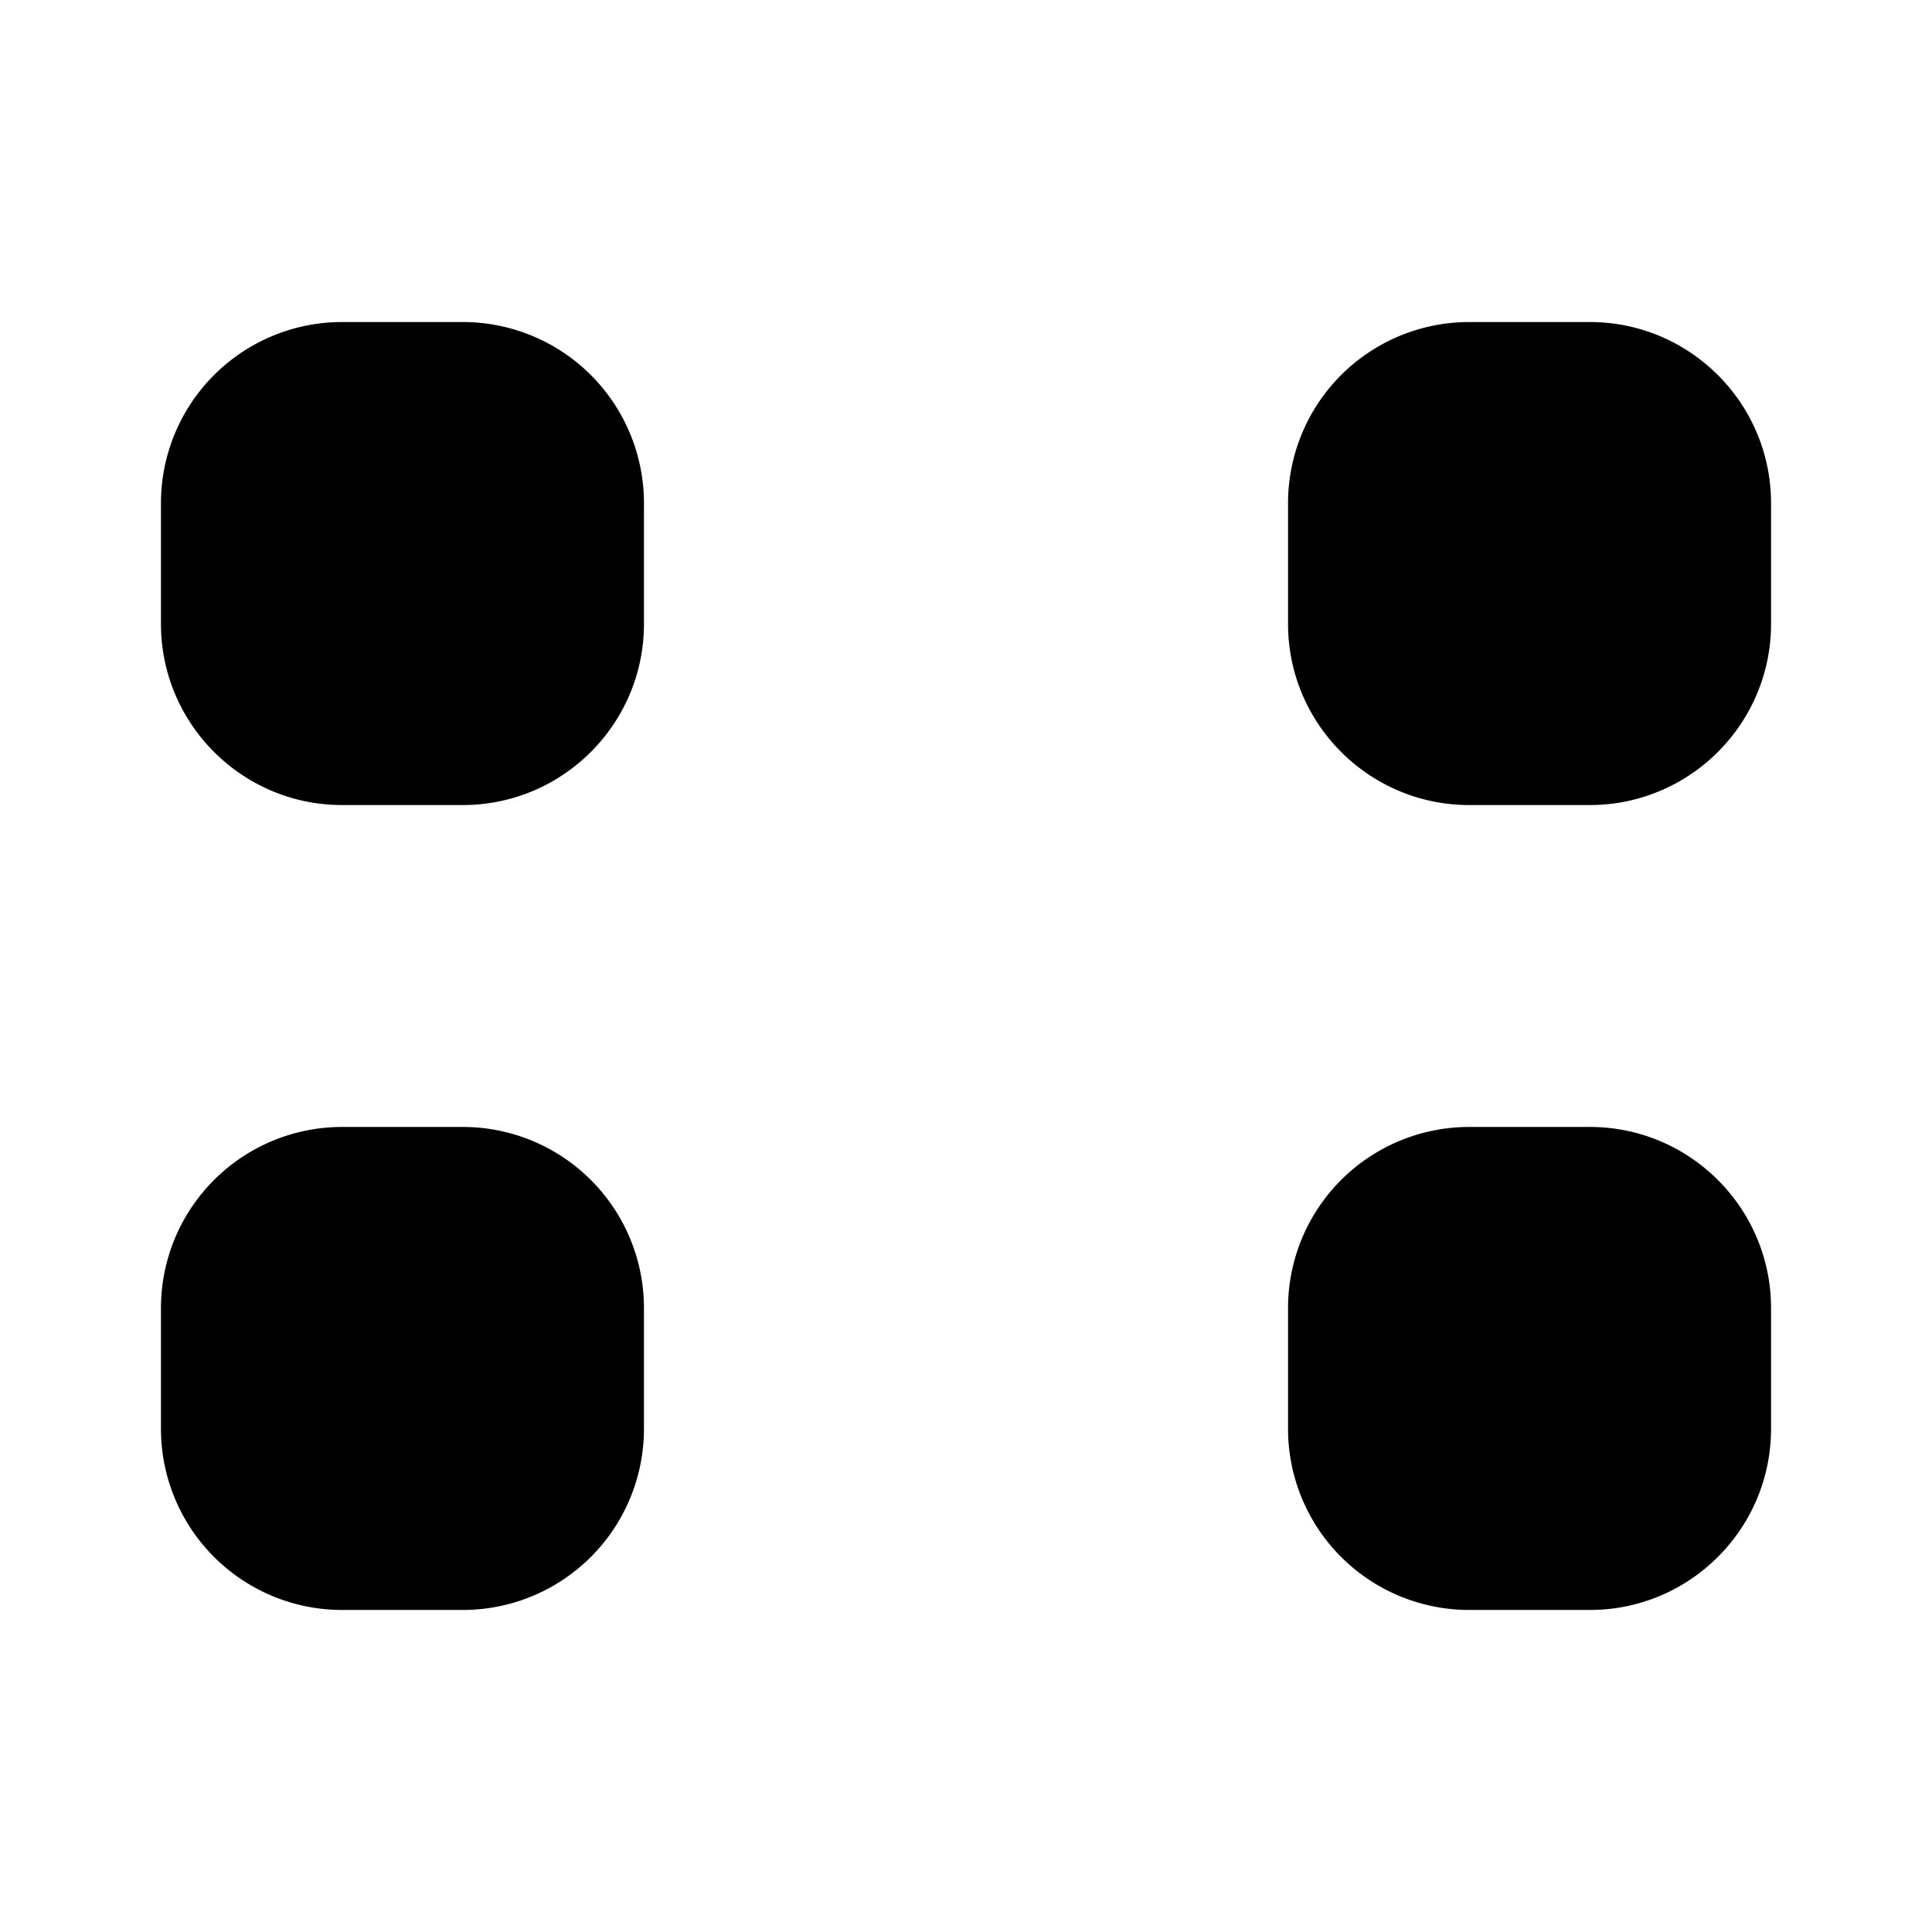
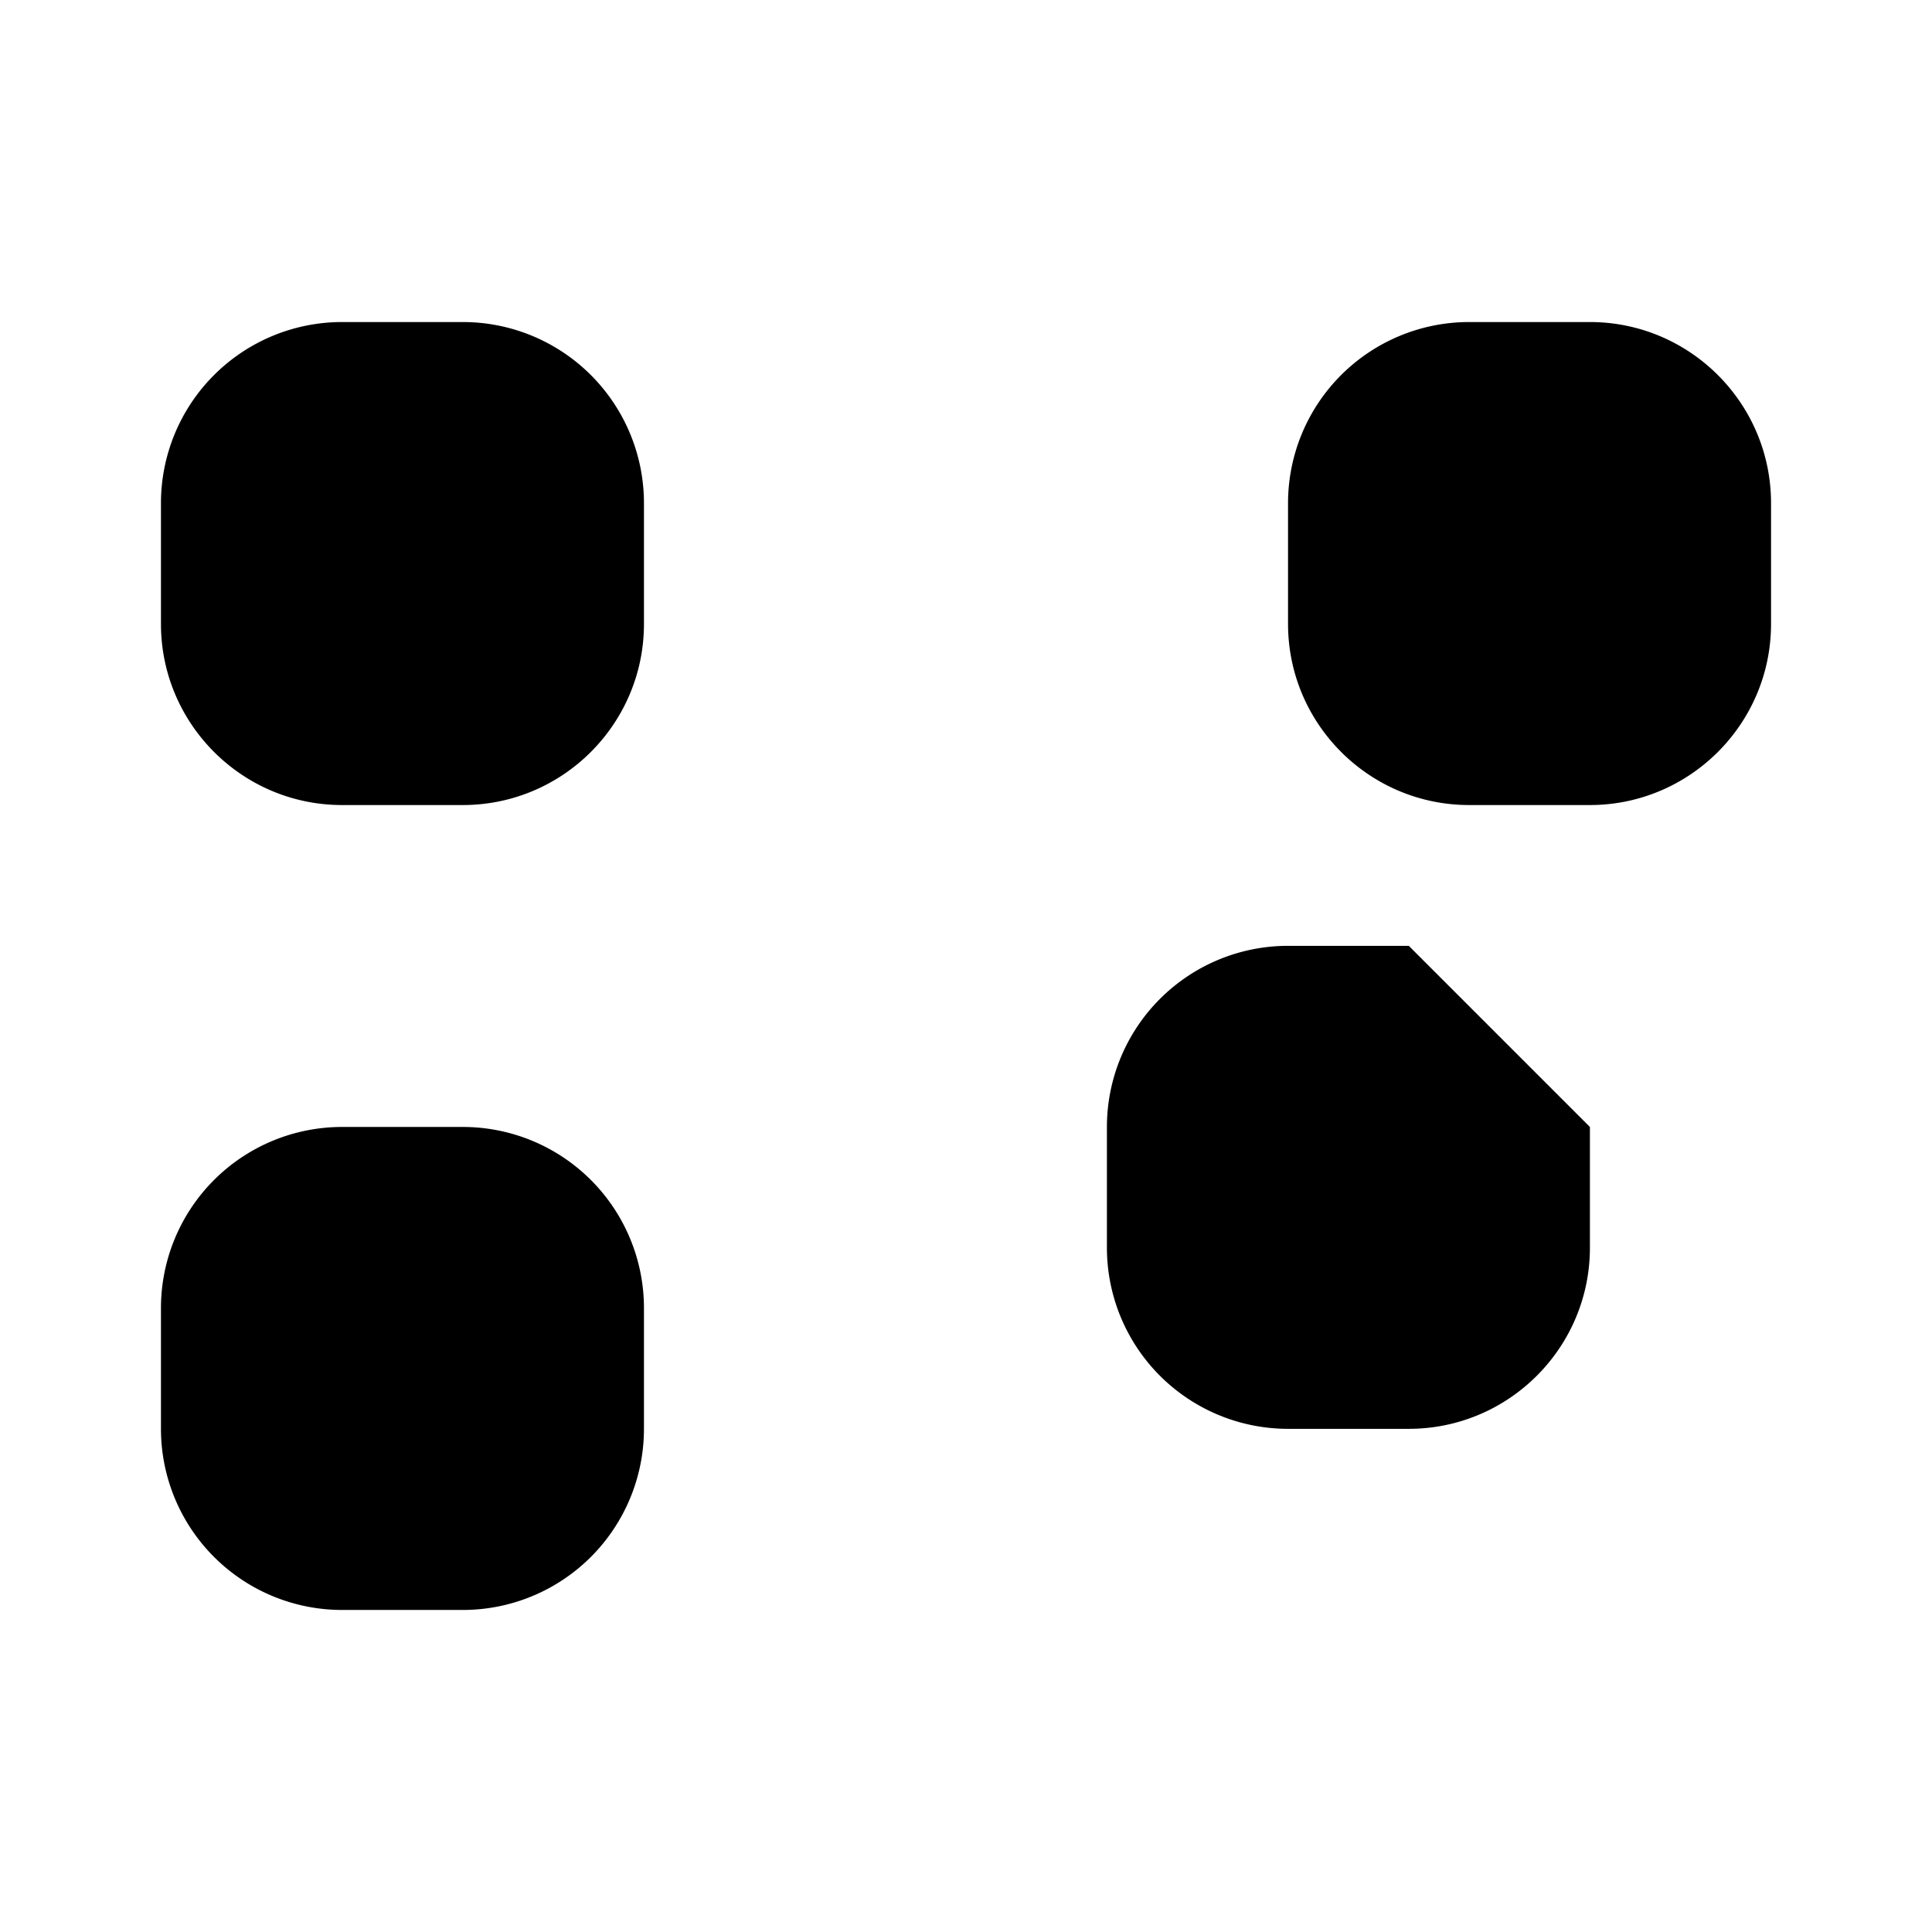
<svg xmlns="http://www.w3.org/2000/svg" viewBox="0 0 16 16" stroke-linecap="round" stroke-linejoin="round">
-   <path d="M8 14V2m5.167 7.333c.827 0 1.5.672 1.5 1.5v1c0 .828-.673 1.5-1.5 1.5h-1a1.5 1.5 0 01-1.5-1.5v-1a1.5 1.5 0 011.5-1.5h1zm-9.334 0a1.5 1.5 0 011.5 1.5v1a1.5 1.5 0 01-1.5 1.5h-1a1.5 1.5 0 01-1.5-1.5v-1a1.5 1.5 0 011.5-1.5h1zm9.334-6.666c.827 0 1.5.672 1.5 1.5v1c0 .827-.673 1.5-1.5 1.5h-1c-.828 0-1.5-.673-1.5-1.5v-1a1.5 1.5 0 011.5-1.5h1zm-9.334 0a1.5 1.5 0 011.5 1.5v1c0 .827-.672 1.5-1.5 1.5h-1c-.828 0-1.5-.673-1.5-1.5v-1a1.5 1.5 0 011.5-1.5h1z" />
+   <path d="M8 14V2m5.167 7.333v1c0 .828-.673 1.5-1.5 1.5h-1a1.5 1.5 0 01-1.5-1.5v-1a1.5 1.5 0 011.5-1.5h1zm-9.334 0a1.5 1.5 0 011.5 1.5v1a1.5 1.5 0 01-1.5 1.5h-1a1.5 1.5 0 01-1.5-1.5v-1a1.5 1.5 0 011.5-1.5h1zm9.334-6.666c.827 0 1.5.672 1.5 1.5v1c0 .827-.673 1.5-1.5 1.5h-1c-.828 0-1.5-.673-1.5-1.5v-1a1.5 1.5 0 011.5-1.5h1zm-9.334 0a1.5 1.5 0 011.5 1.5v1c0 .827-.672 1.5-1.5 1.5h-1c-.828 0-1.5-.673-1.5-1.5v-1a1.5 1.5 0 011.5-1.5h1z" />
</svg>